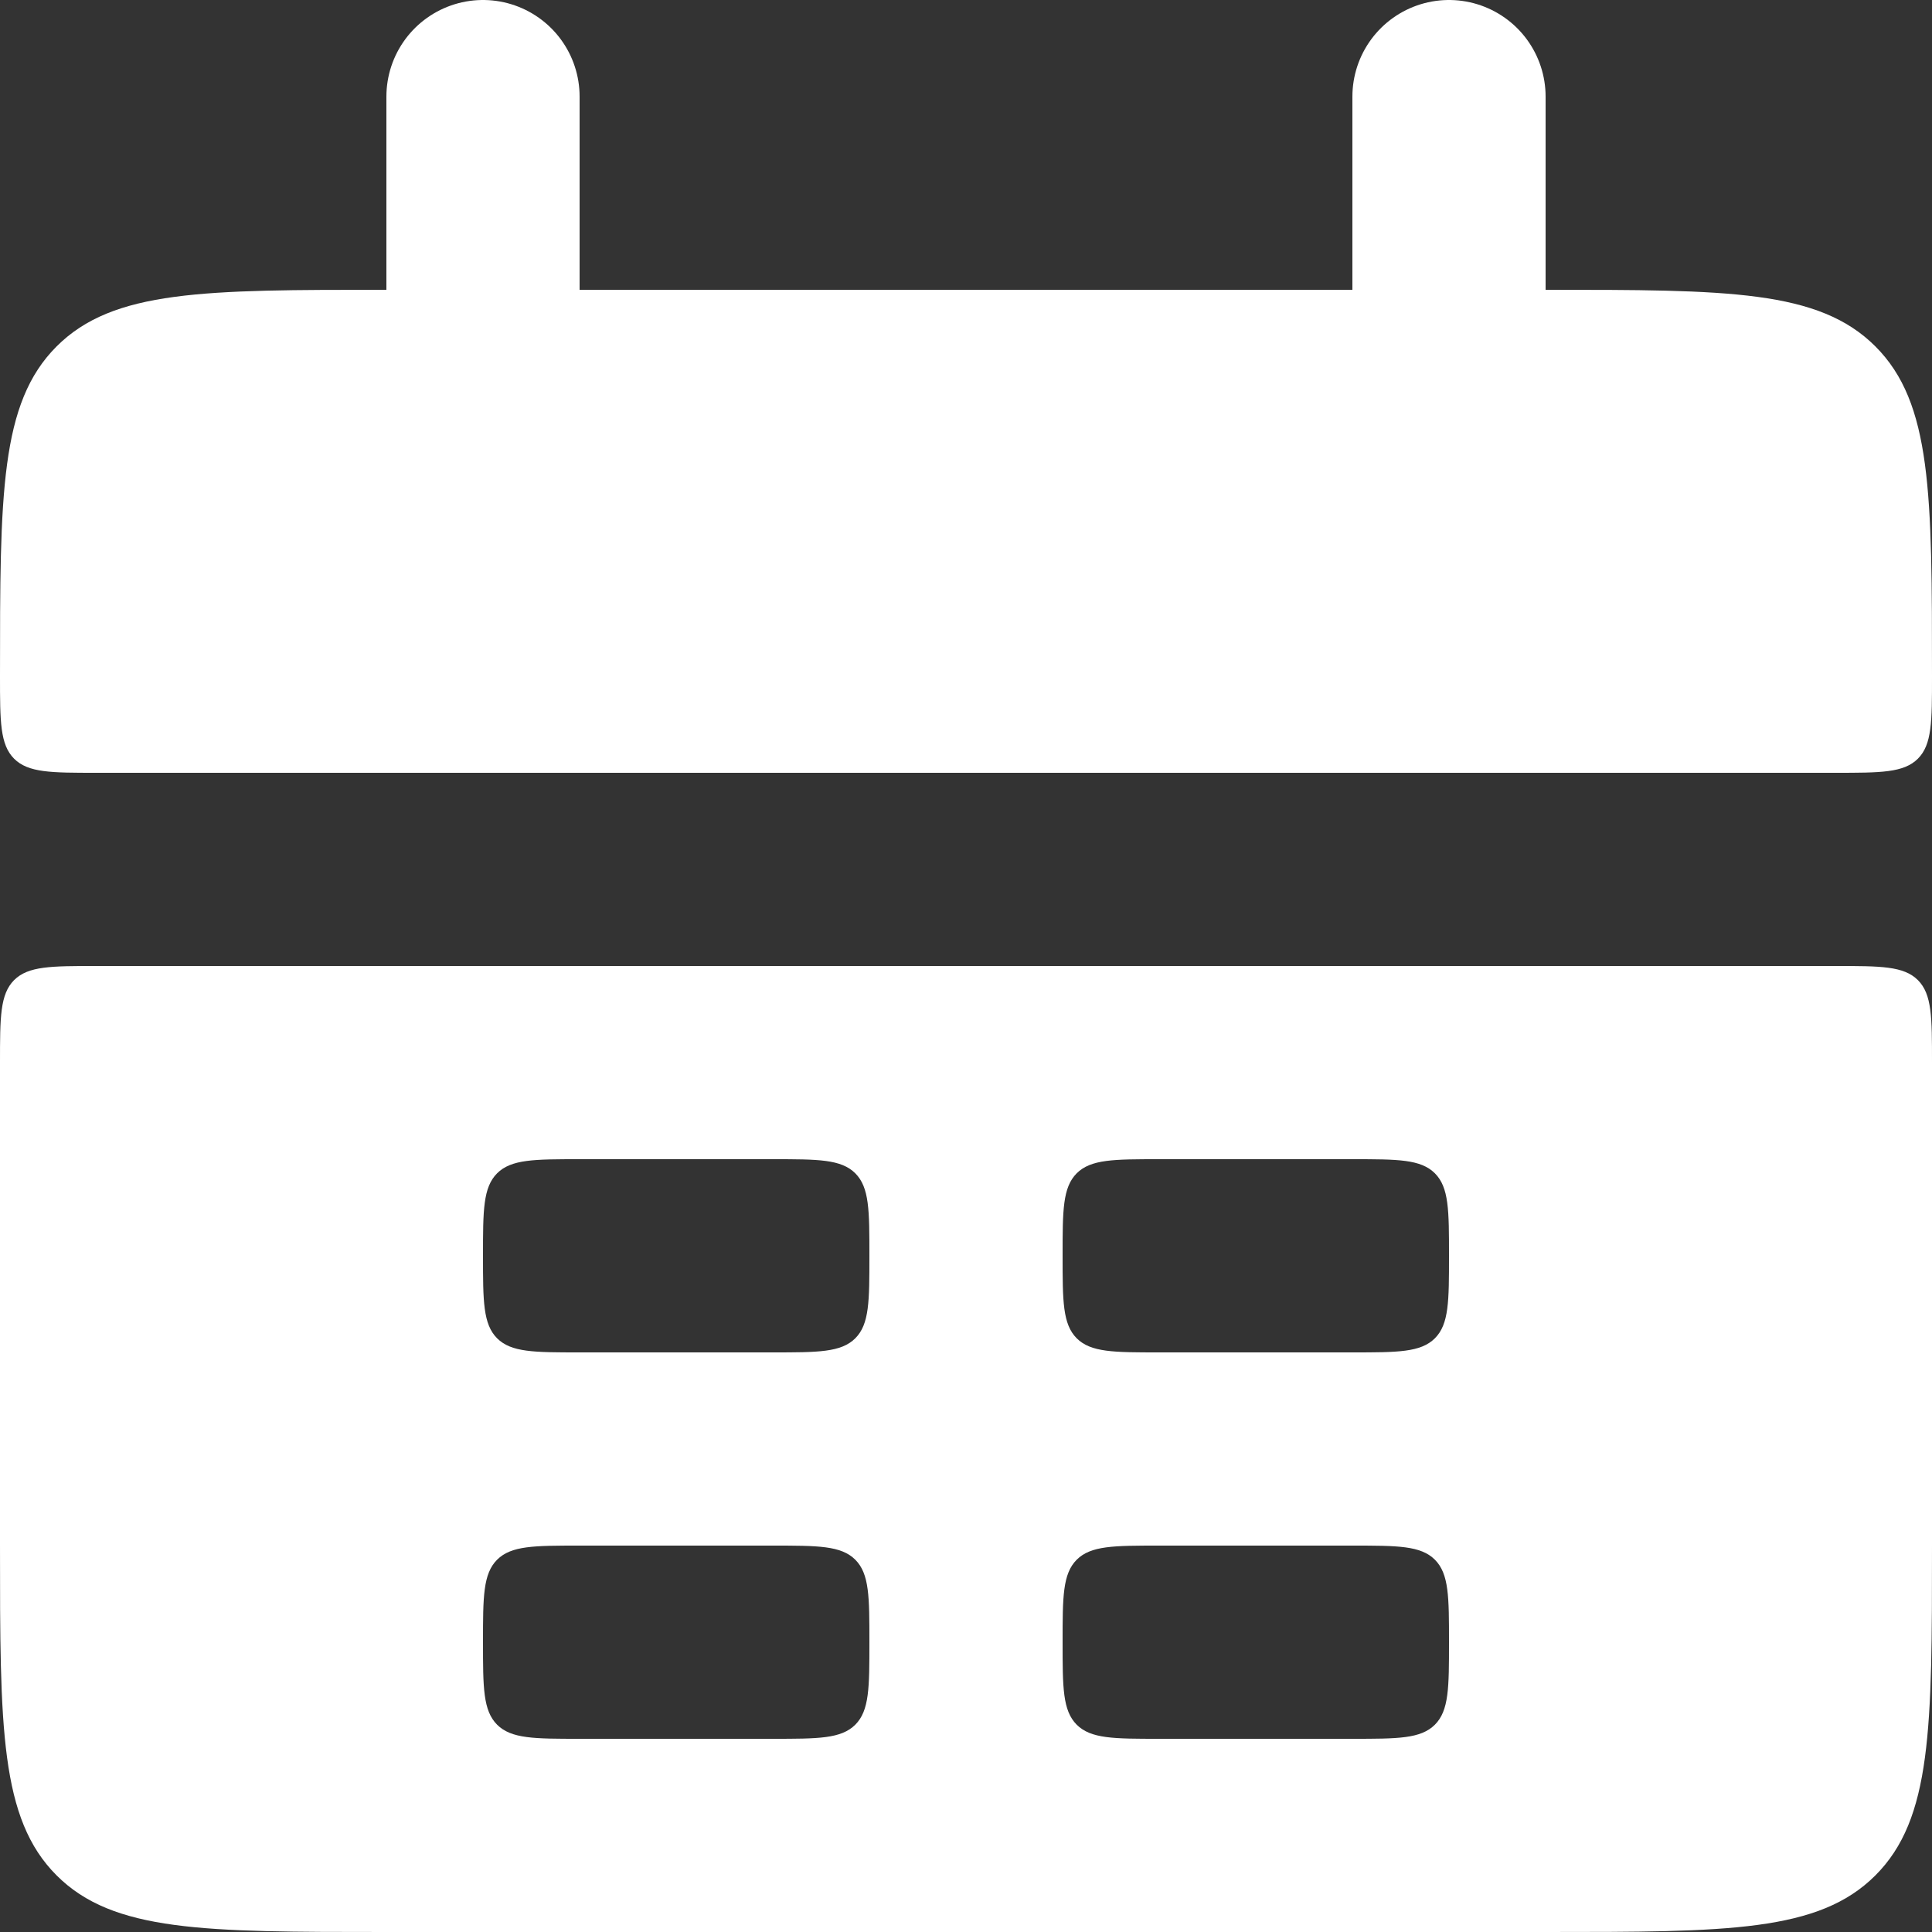
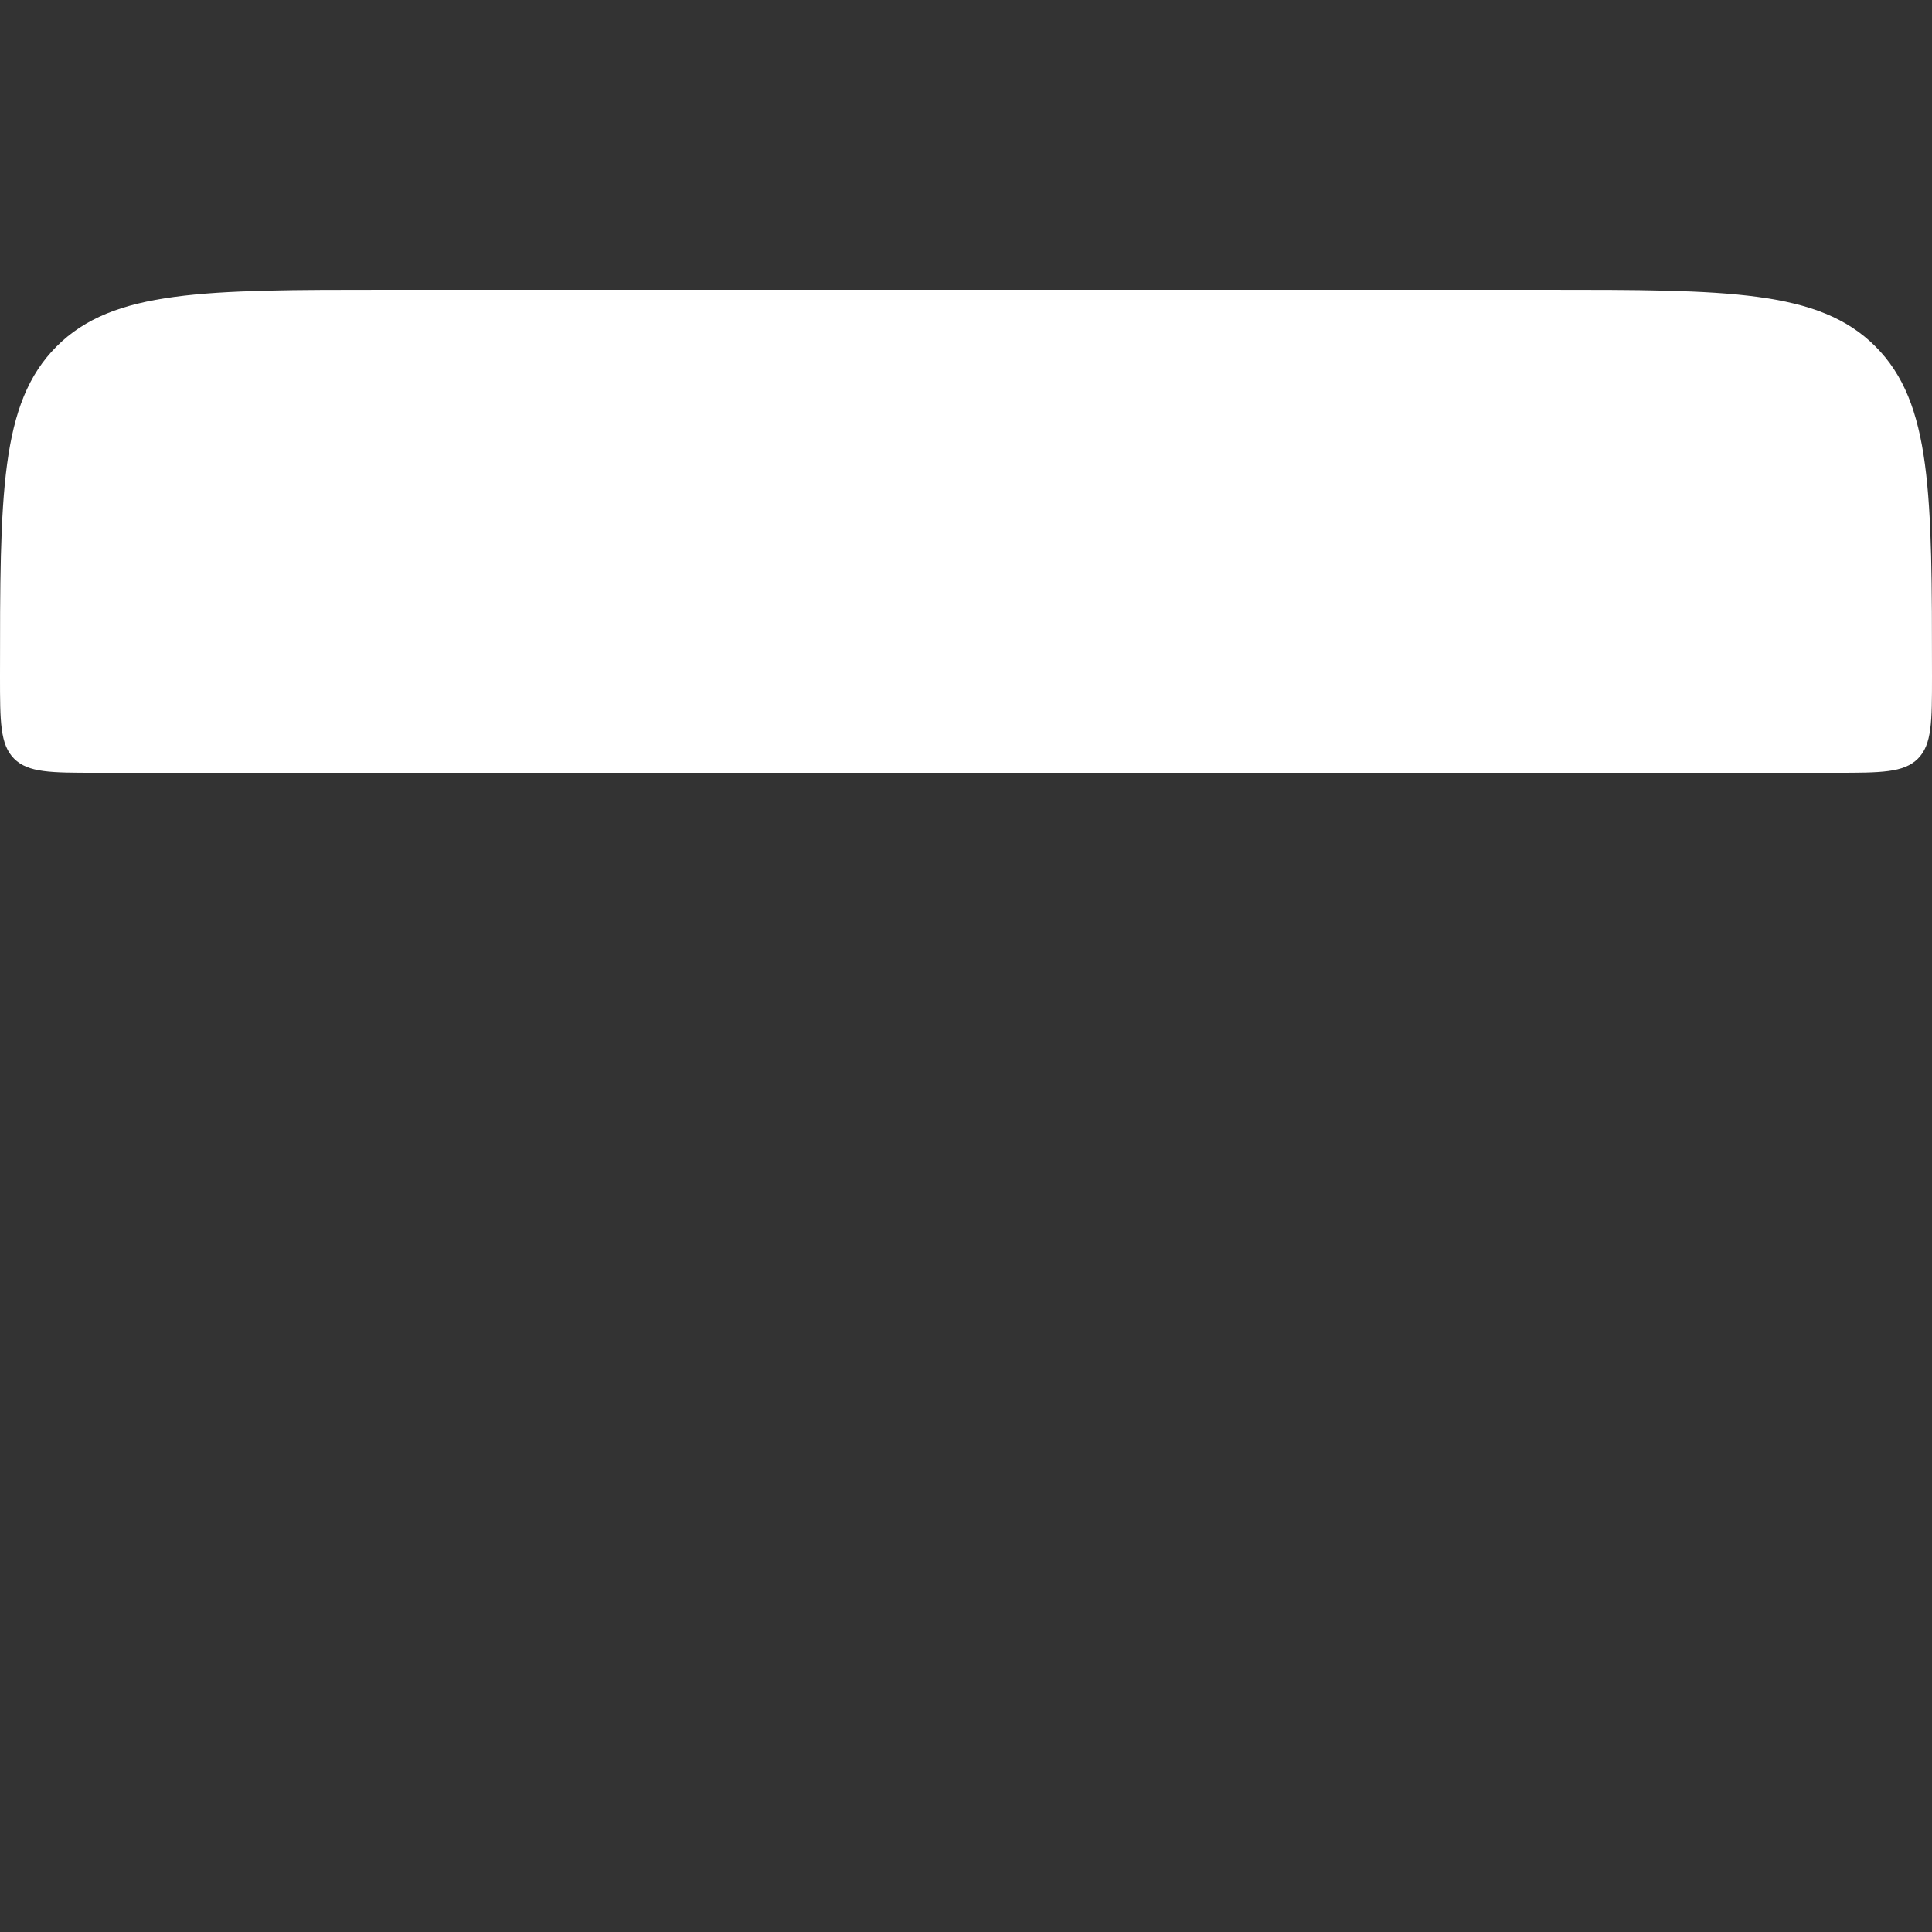
<svg xmlns="http://www.w3.org/2000/svg" width="20" height="20" viewBox="0 0 20 20" fill="none">
  <rect x="0" y="0" width="20" height="20" fill="#333333" stroke="none" />
  <path d="M0 7C0 5.114 -5.96046e-08 4.172 0.586 3.586C1.172 3 2.114 3 4 3H16C17.886 3 18.828 3 19.414 3.586C20 4.172 20 5.114 20 7C20 7.471 20 7.707 19.854 7.854C19.707 8 19.47 8 19 8H1C0.529 8 0.293 8 0.146 7.854C-8.9407e-08 7.707 0 7.47 0 7Z" fill="white" />
-   <path fill-rule="evenodd" clip-rule="evenodd" d="M0 16C0 17.886 -5.96046e-08 18.828 0.586 19.414C1.172 20 2.114 20 4 20H16C17.886 20 18.828 20 19.414 19.414C20 18.828 20 17.886 20 16V11C20 10.529 20 10.293 19.854 10.146C19.707 10 19.47 10 19 10H1C0.529 10 0.293 10 0.146 10.146C-8.9407e-08 10.293 0 10.53 0 11V16ZM5 13C5 12.529 5 12.293 5.146 12.146C5.293 12 5.53 12 6 12H8C8.471 12 8.707 12 8.854 12.146C9 12.293 9 12.529 9 13C9 13.471 9 13.707 8.854 13.854C8.707 14 8.47 14 8 14H6C5.529 14 5.293 14 5.146 13.854C5 13.707 5 13.47 5 13ZM5.146 16.146C5 16.293 5 16.53 5 17C5 17.47 5 17.707 5.146 17.854C5.293 18 5.53 18 6 18H8C8.471 18 8.707 18 8.854 17.854C9 17.707 9 17.47 9 17C9 16.53 9 16.293 8.854 16.146C8.707 16 8.47 16 8 16H6C5.529 16 5.293 16 5.146 16.146ZM11 13C11 12.529 11 12.293 11.146 12.146C11.293 12 11.53 12 12 12H14C14.471 12 14.707 12 14.854 12.146C15 12.293 15 12.529 15 13C15 13.471 15 13.707 14.854 13.854C14.707 14 14.47 14 14 14H12C11.529 14 11.293 14 11.146 13.854C11 13.707 11 13.47 11 13ZM11.146 16.146C11 16.293 11 16.53 11 17C11 17.47 11 17.707 11.146 17.854C11.293 18 11.529 18 12 18H14C14.471 18 14.707 18 14.854 17.854C15 17.707 15 17.47 15 17C15 16.53 15 16.293 14.854 16.146C14.707 16 14.47 16 14 16H12C11.529 16 11.293 16 11.146 16.146Z" fill="white" />
-   <path d="M5 1V4M15 1V4" stroke="white" stroke-width="2" stroke-linecap="round" />
</svg>